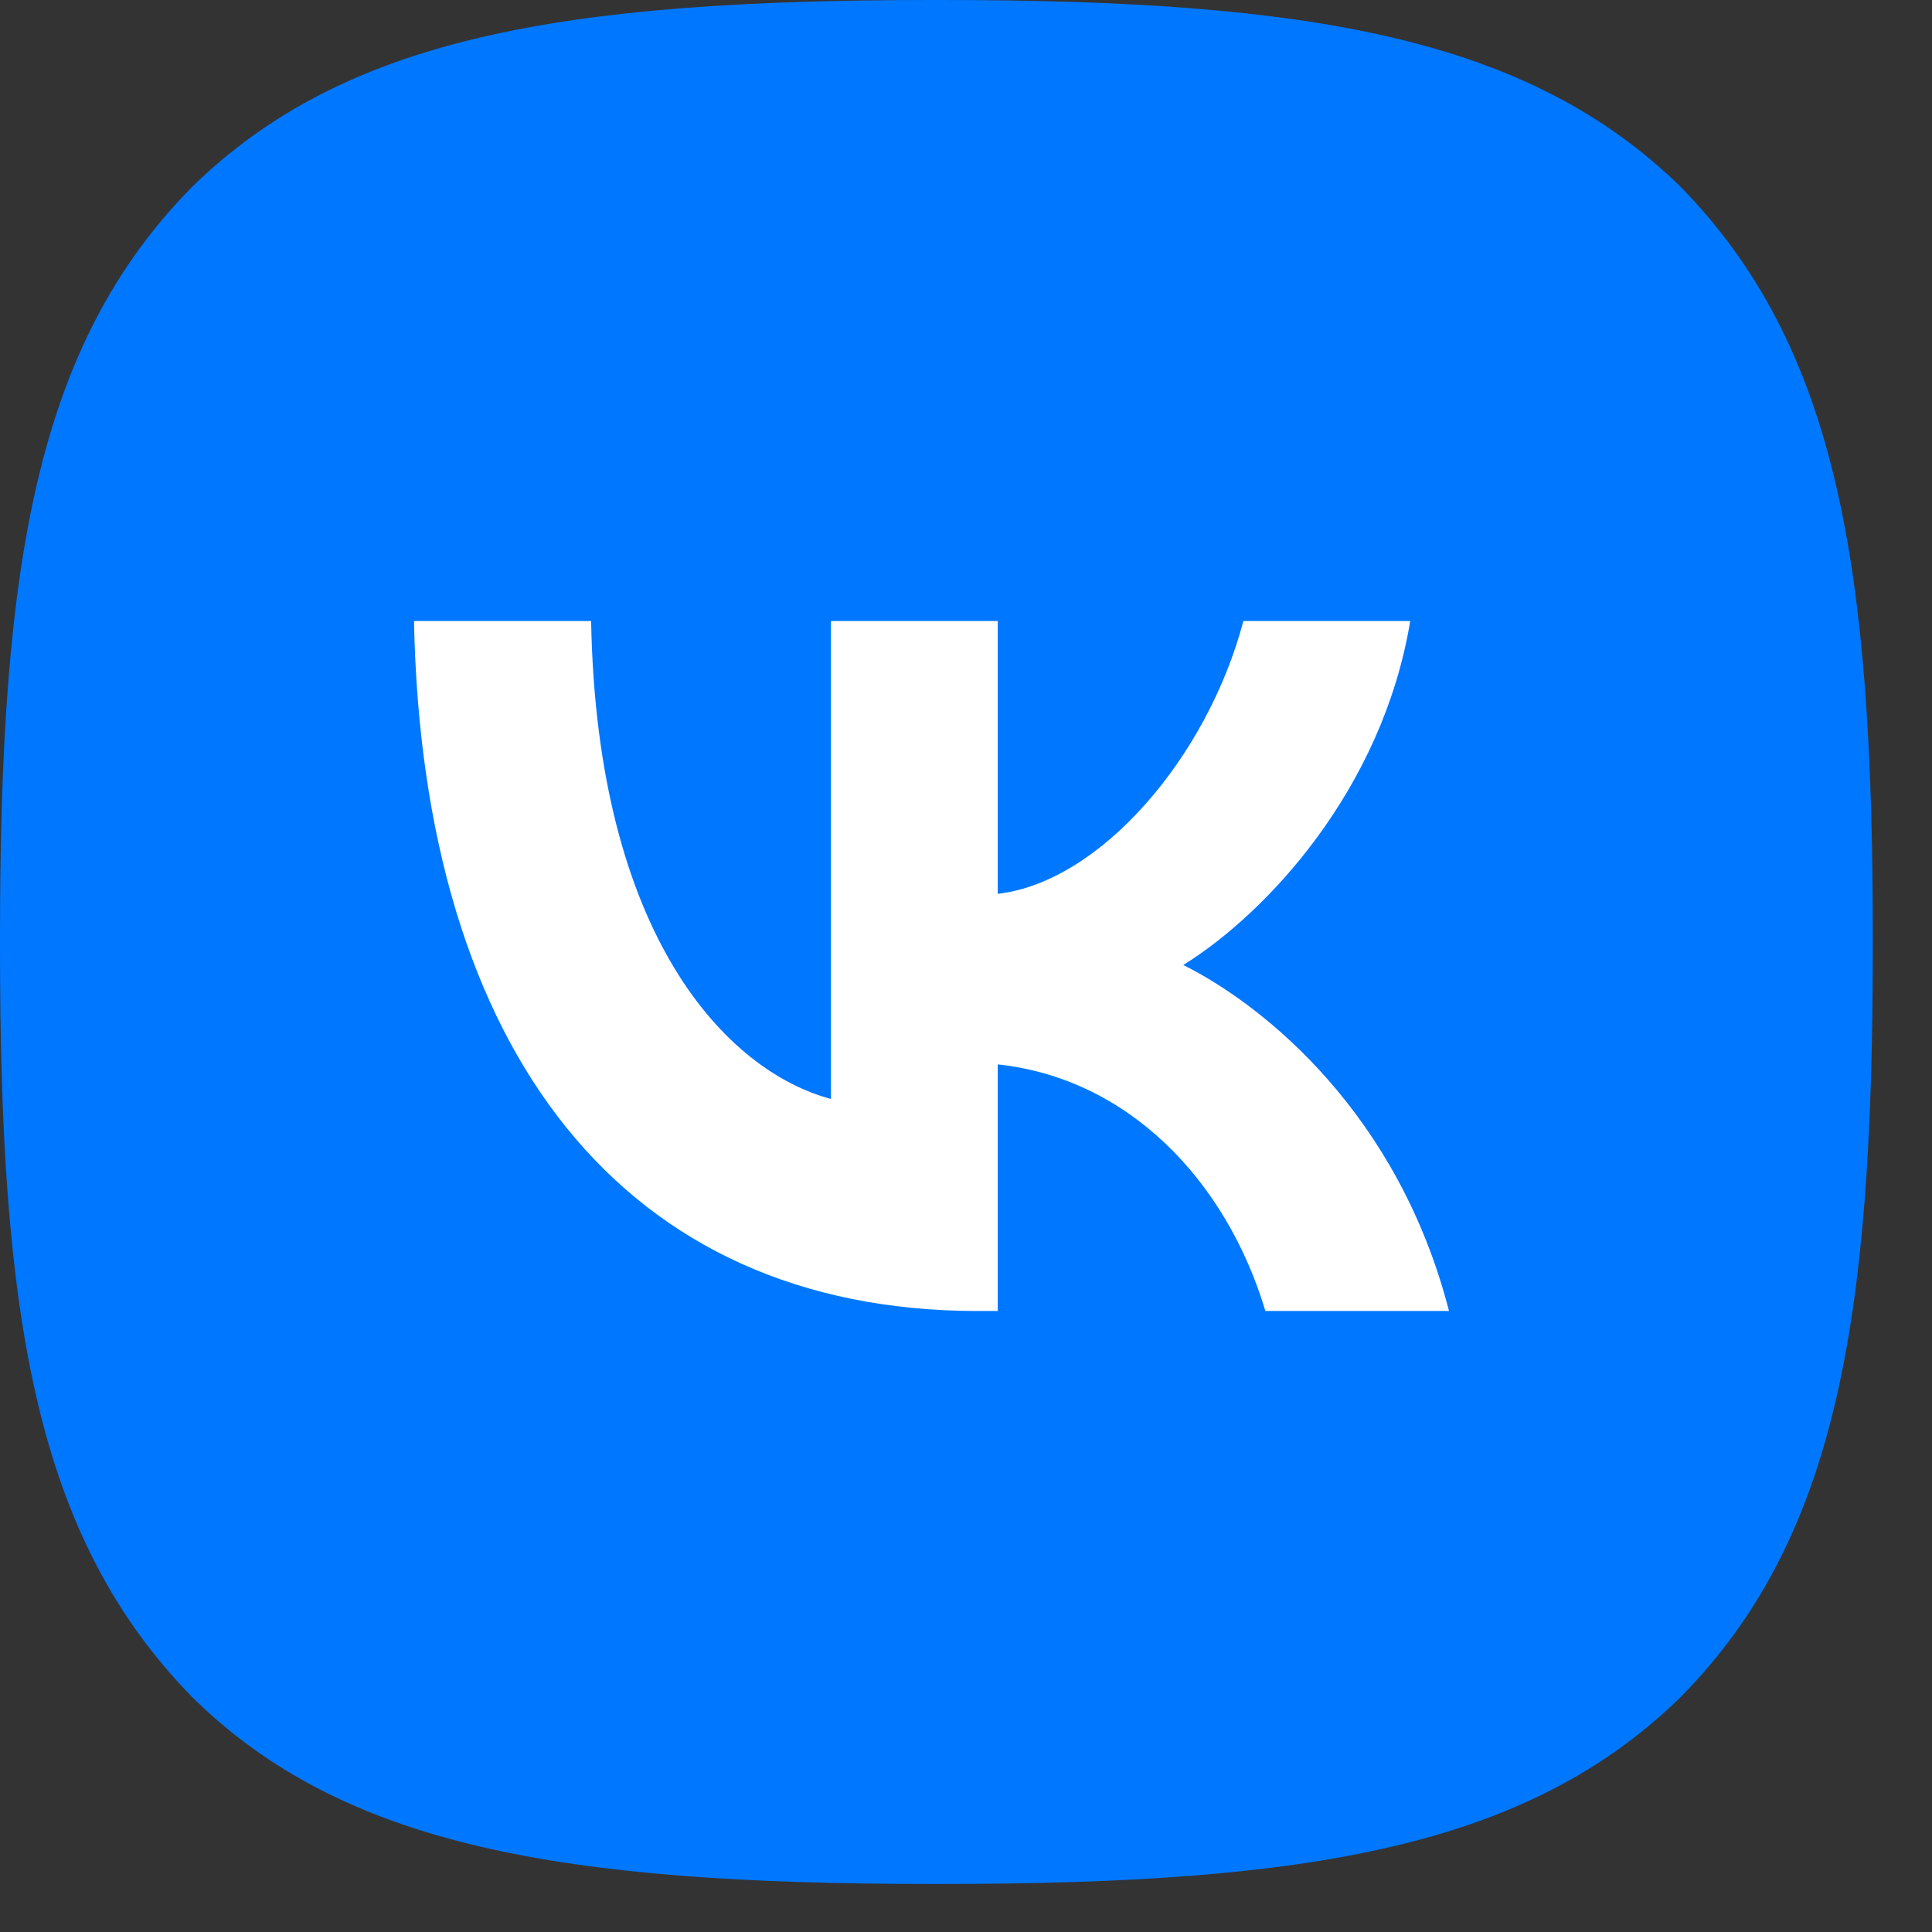
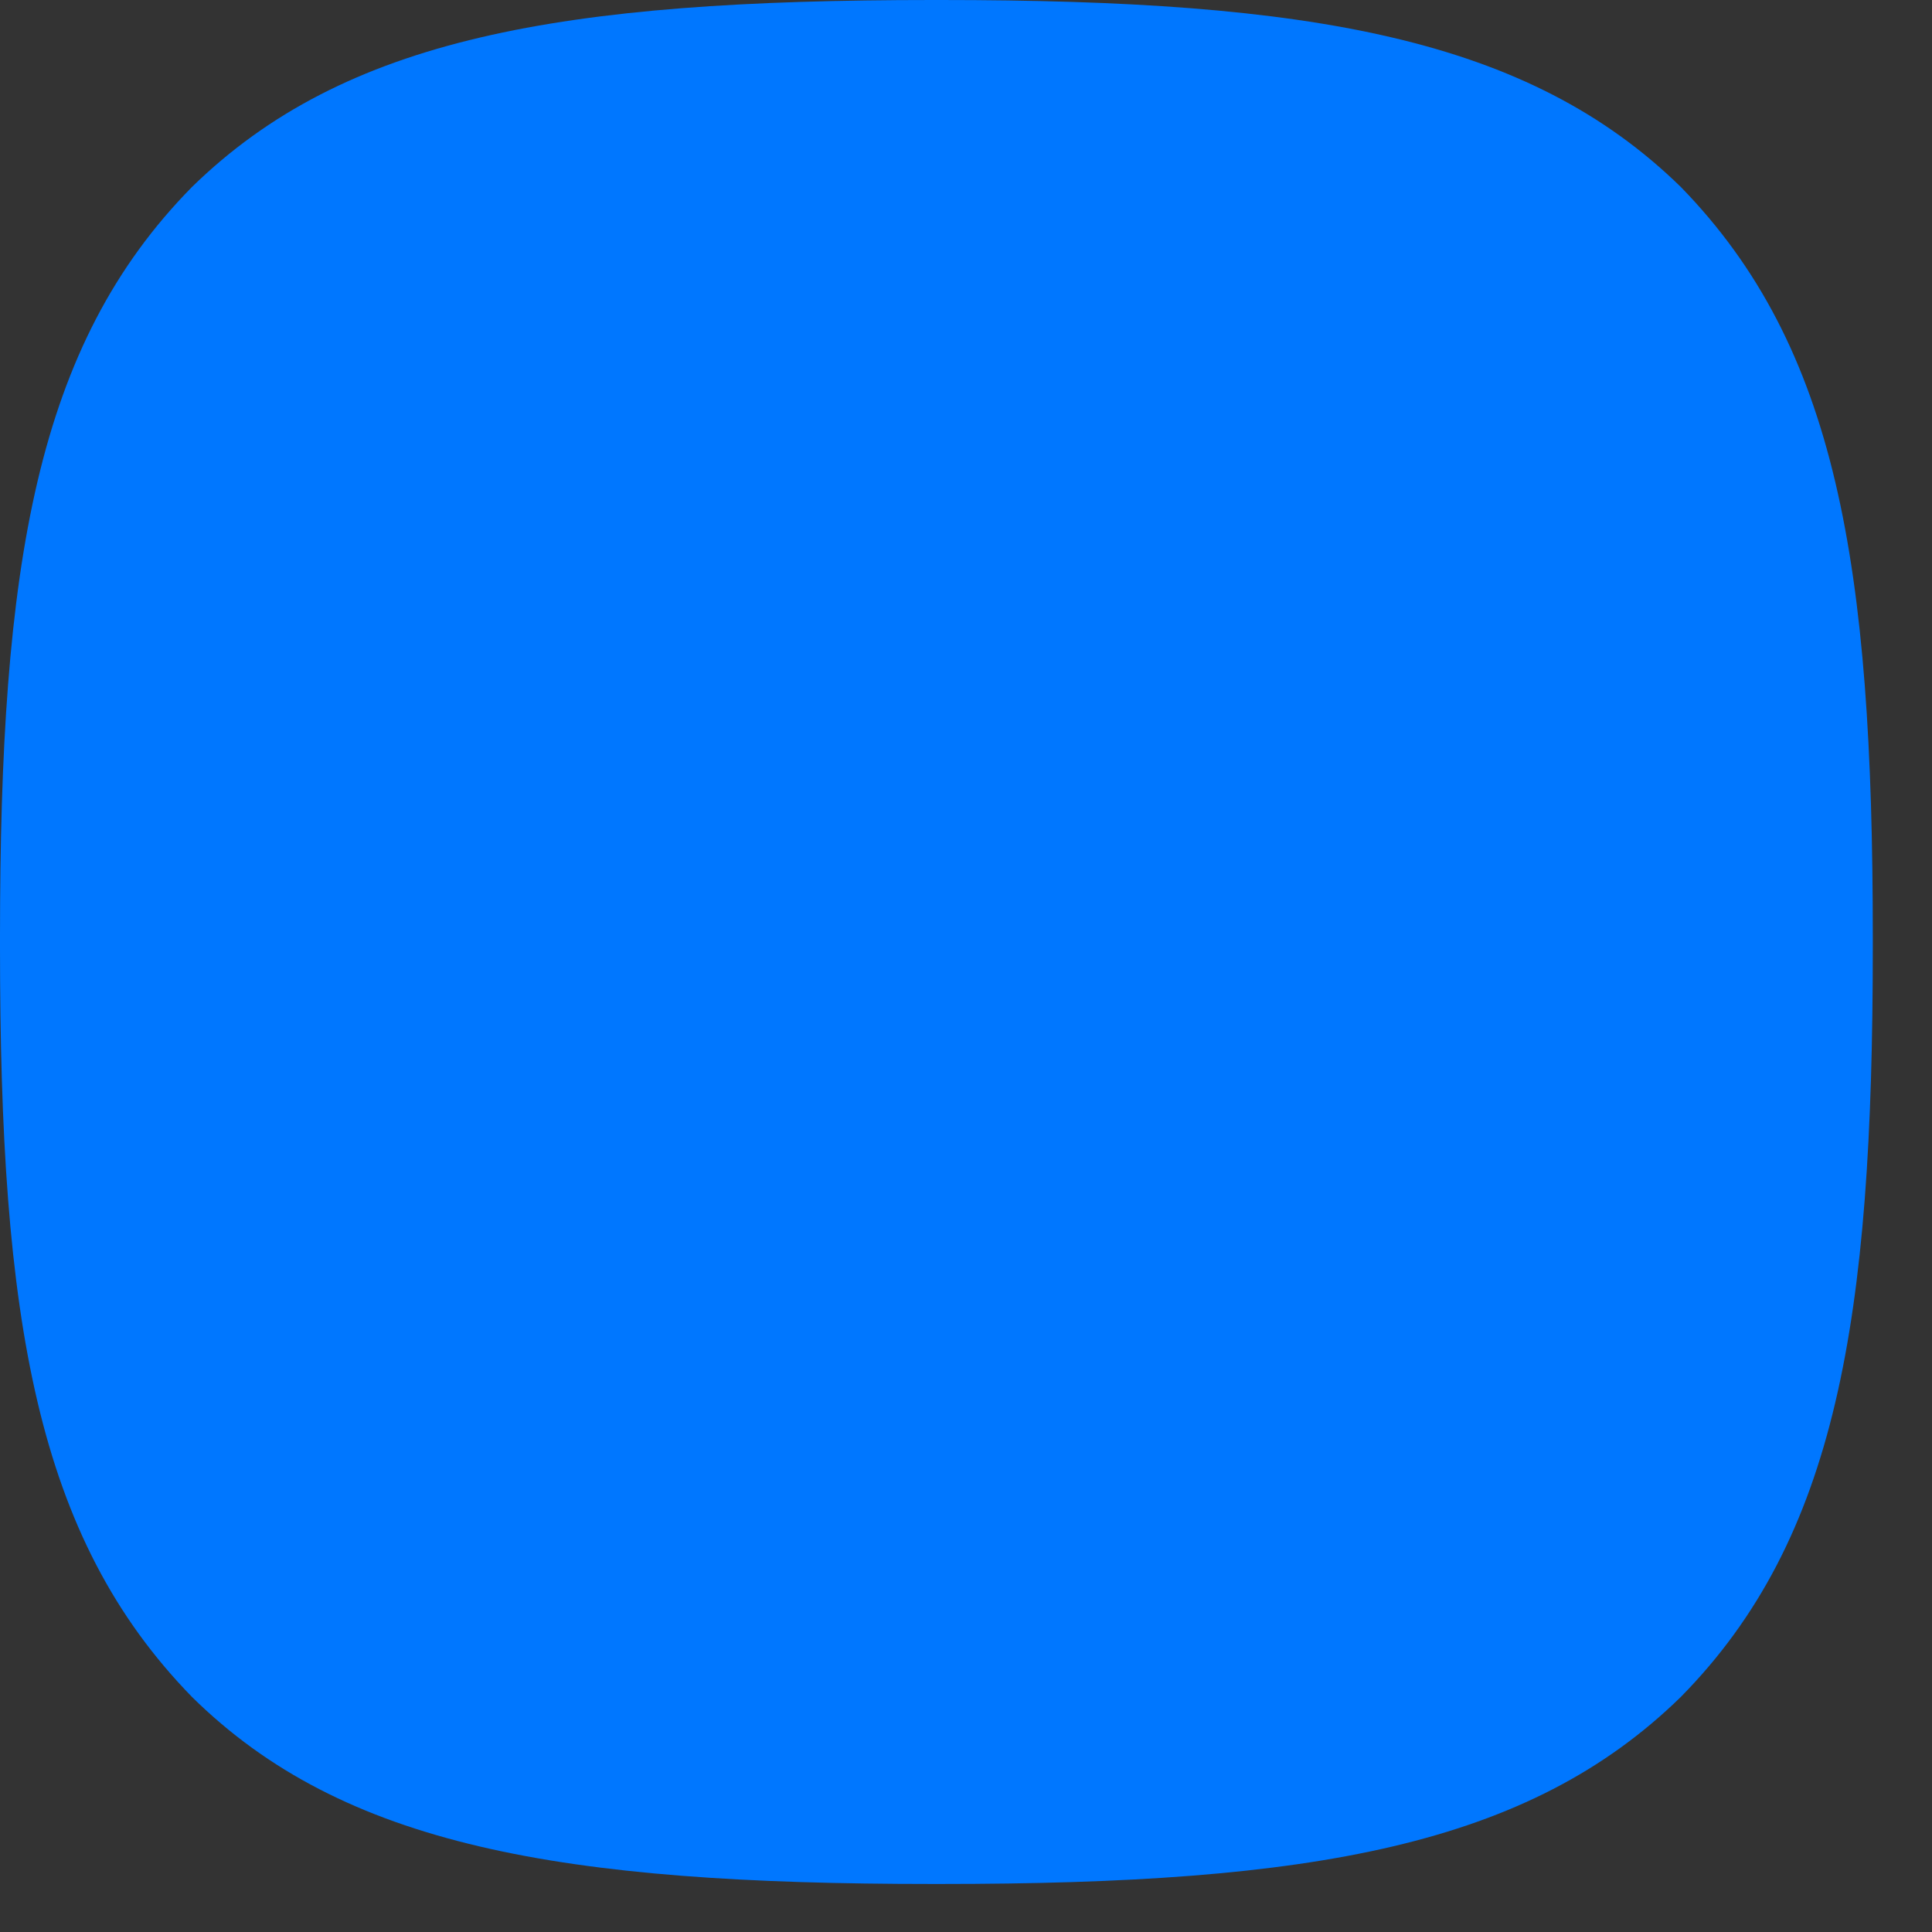
<svg xmlns="http://www.w3.org/2000/svg" width="28" height="28" viewBox="0 0 28 28" fill="none">
  <rect x="0" y="0" width="28" height="28" fill="#333333" stroke="none" />
  <path d="M13.517 27.304H13.625C19.015 27.304 22.144 26.758 24.36 24.593C26.62 22.298 27.142 19.129 27.142 13.728V13.575C27.142 8.176 26.62 5.029 24.36 2.71C22.145 0.546 18.994 0 13.627 0H13.518C8.128 0 4.998 0.546 2.782 2.71C0.522 5.006 0 8.176 0 13.575V13.728C0 19.128 0.522 22.275 2.782 24.593C4.977 26.758 8.128 27.304 13.517 27.304Z" fill="#0077FF" />
-   <path d="M14.17 19C9.045 19 6.122 15.246 6 9H8.567C8.651 13.585 10.544 15.527 12.043 15.927V9H14.46V12.954C15.941 12.784 17.496 10.982 18.02 9H20.438C20.035 11.443 18.348 13.244 17.149 13.985C18.348 14.586 20.269 16.157 21 19H18.339C17.768 17.098 16.344 15.627 14.46 15.426V19H14.17Z" fill="white" />
</svg>